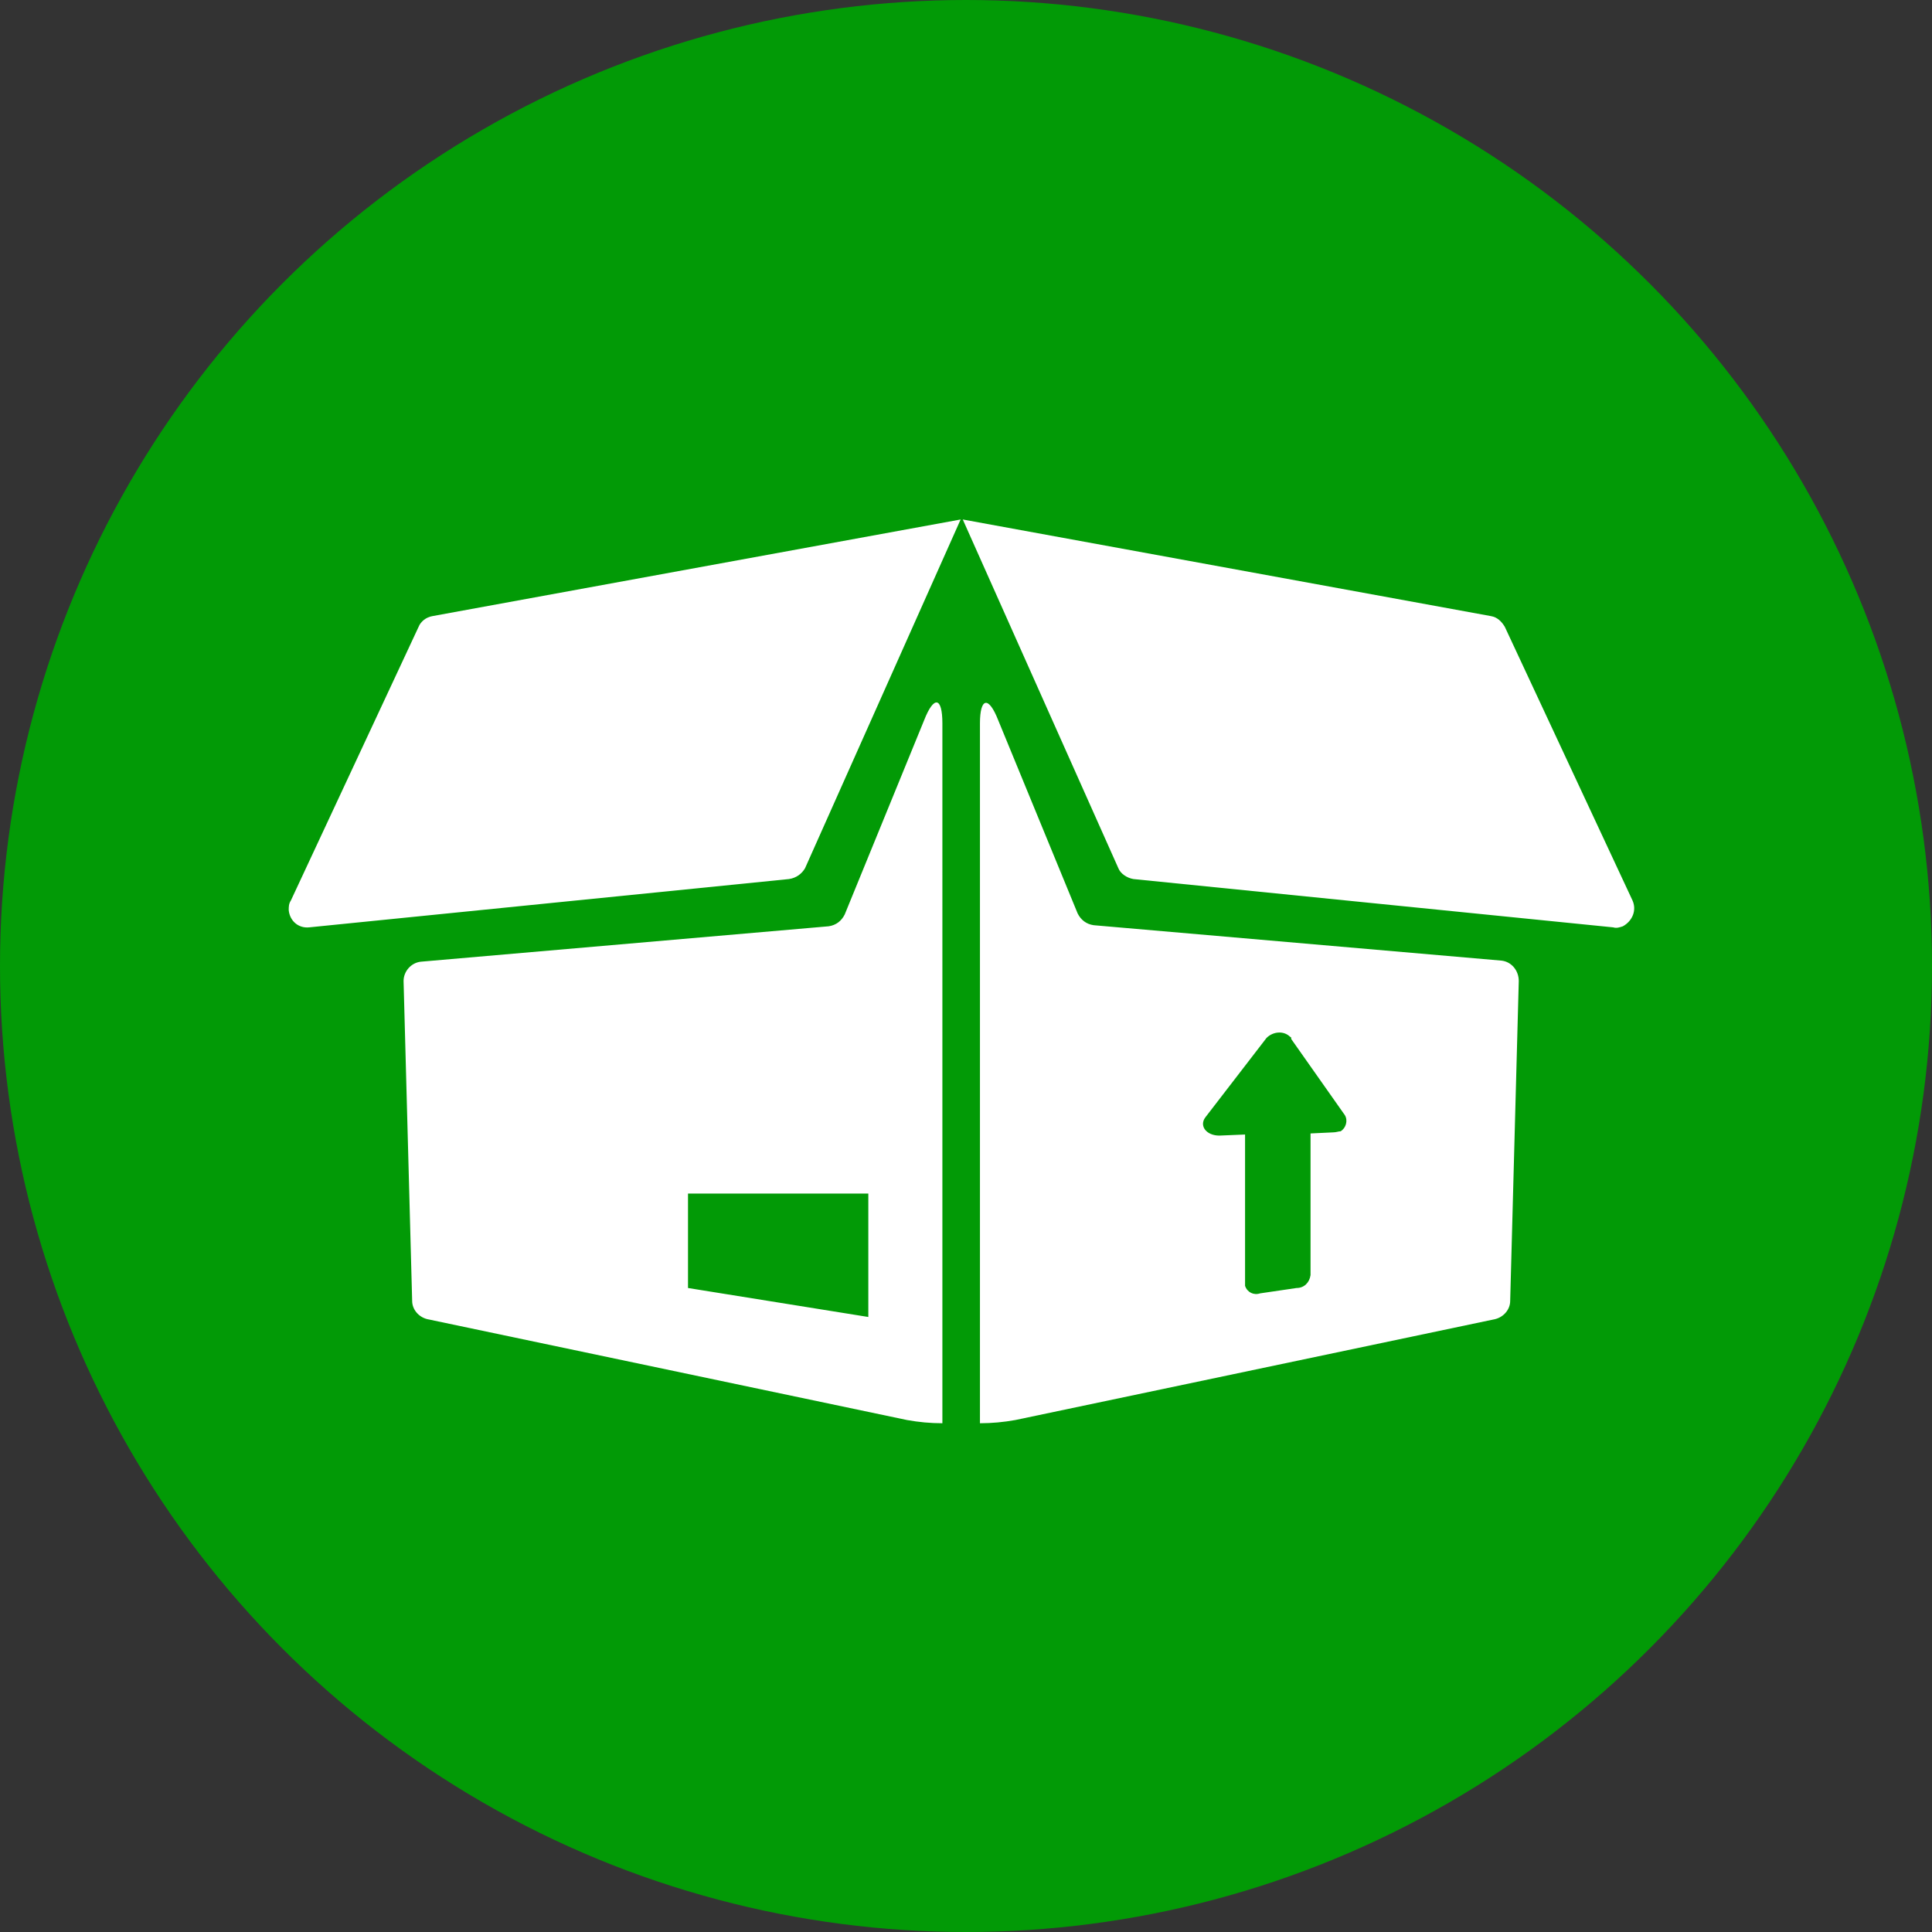
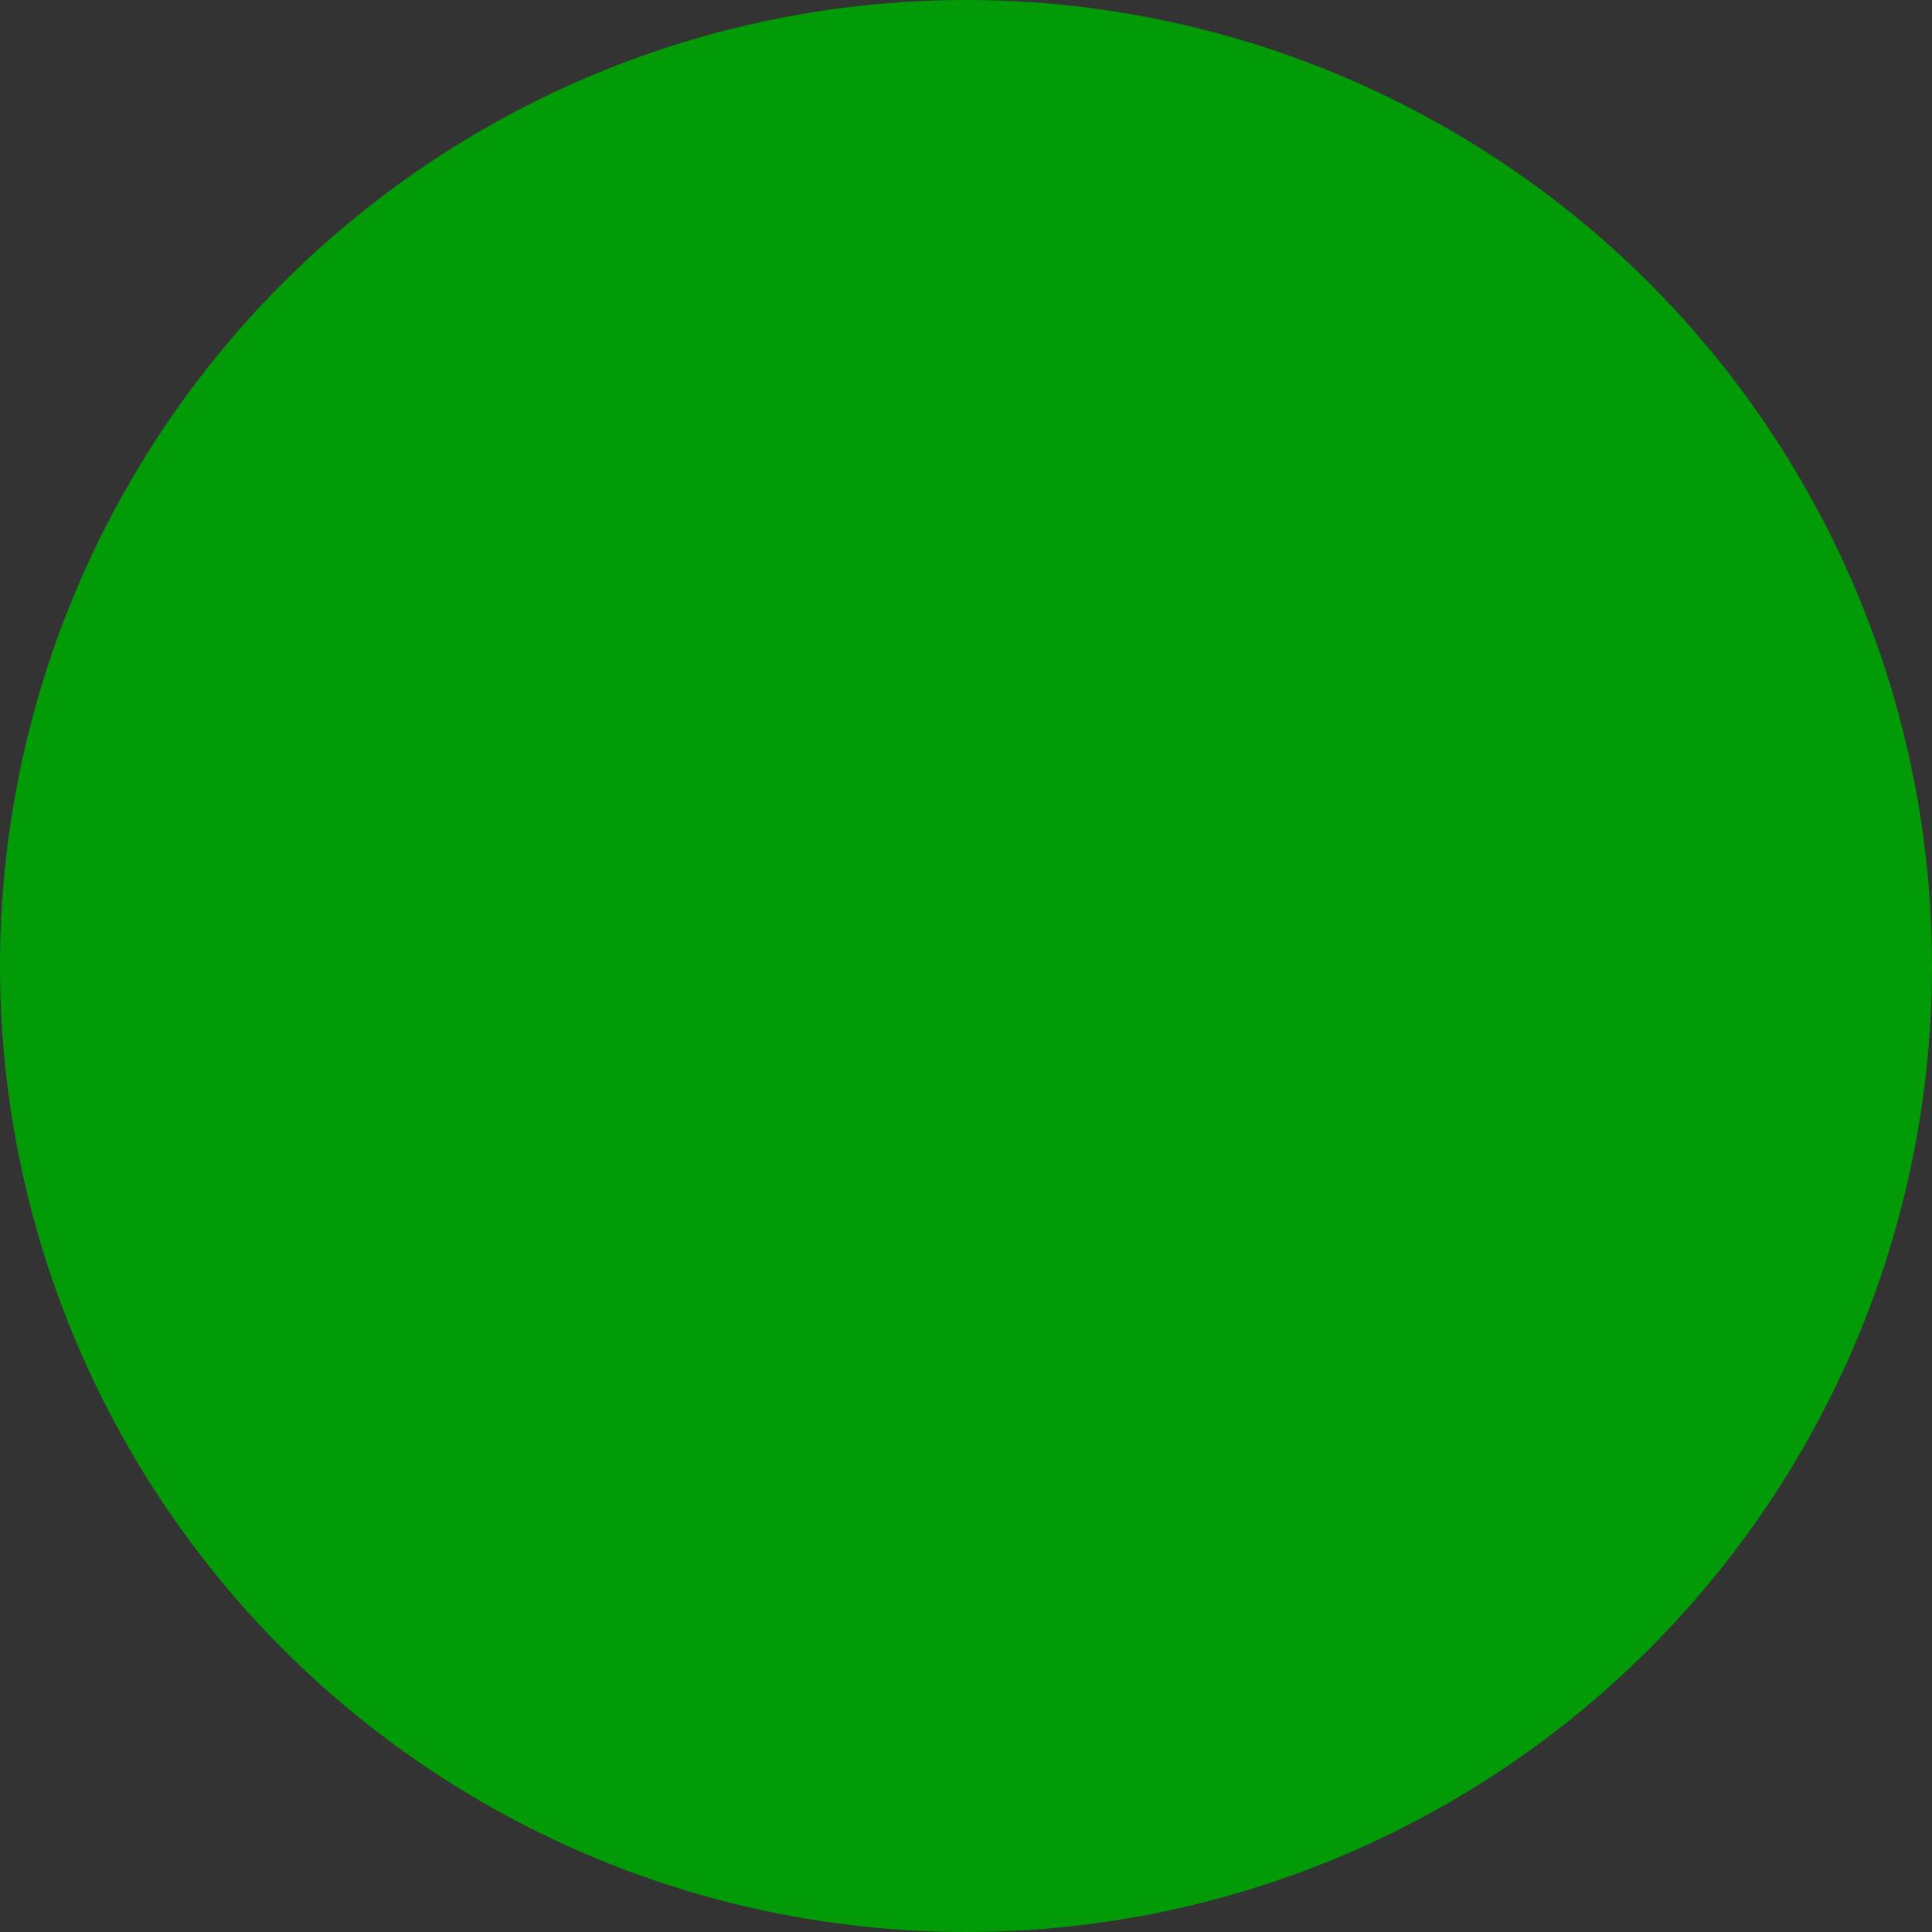
<svg xmlns="http://www.w3.org/2000/svg" version="1.1" id="sec4_step02.svg" x="0px" y="0px" viewBox="0 0 180 180" style="enable-background:new 0 0 180 180;" xml:space="preserve">
  <rect x="0" y="0" width="180" height="180" fill="#333333" stroke="none" />
  <style type="text/css">
	.st0{fill:#029A06;}
	.st1{fill-rule:evenodd;clip-rule:evenodd;fill:#FFFFFF;}
</style>
  <circle id="楕円形_3_のコピー_2" class="st0" cx="90" cy="90" r="90" />
-   <path id="シェイプ_2540" class="st1" d="M86.1,67.1l-7.4,18.1c-0.3,0.6-0.8,1-1.5,1.1l-38,3.3c-0.9,0.1-1.6,0.9-1.6,1.8  l0.8,29.8c0,0.8,0.6,1.5,1.4,1.7l44.7,9.4c1.1,0.2,2.2,0.3,3.3,0.3V67.4C87.8,64.9,87,64.8,86.1,67.1z M80.9,122.7L64.1,120v-8.8  h16.8L80.9,122.7L80.9,122.7z M73.5,81.9l-44.7,4.5c-1,0.1-1.8-0.6-1.9-1.6c0-0.3,0-0.6,0.2-0.9l11.9-25.5c0.2-0.5,0.7-0.9,1.3-1  l49.2-9L75,80.9C74.7,81.4,74.2,81.8,73.5,81.9L73.5,81.9z M139.9,89.5l-38-3.3c-0.7-0.1-1.2-0.5-1.5-1.1L93,67.1  c-0.9-2.3-1.7-2.1-1.7,0.3v65.2c1.1,0,2.2-0.1,3.3-0.3l44.7-9.4c0.8-0.2,1.4-0.9,1.4-1.7l0.8-29.8C141.5,90.4,140.8,89.6,139.9,89.5  L139.9,89.5z M124.2,105.5l-2.1,0.1l0,13.2c-0.1,0.7-0.6,1.2-1.3,1.2l-3.4,0.5c-0.6,0.2-1.2-0.1-1.4-0.7c0-0.1,0-0.1,0-0.2l0-13.9  l-2.4,0.1c-1.2,0-1.9-0.9-1.3-1.7l5.7-7.4c0.6-0.6,1.6-0.7,2.2-0.1c0.1,0,0.1,0.1,0.1,0.2l5,7.1c0.3,0.5,0.1,1.2-0.4,1.5  C124.7,105.4,124.5,105.5,124.2,105.5L124.2,105.5z M150.3,86.4l-44.7-4.5c-0.6-0.1-1.2-0.5-1.4-1L89.7,48.4l49.2,9  c0.6,0.1,1,0.5,1.3,1l11.9,25.5c0.4,0.9,0,1.9-0.9,2.4C150.9,86.4,150.6,86.5,150.3,86.4L150.3,86.4z" />
</svg>